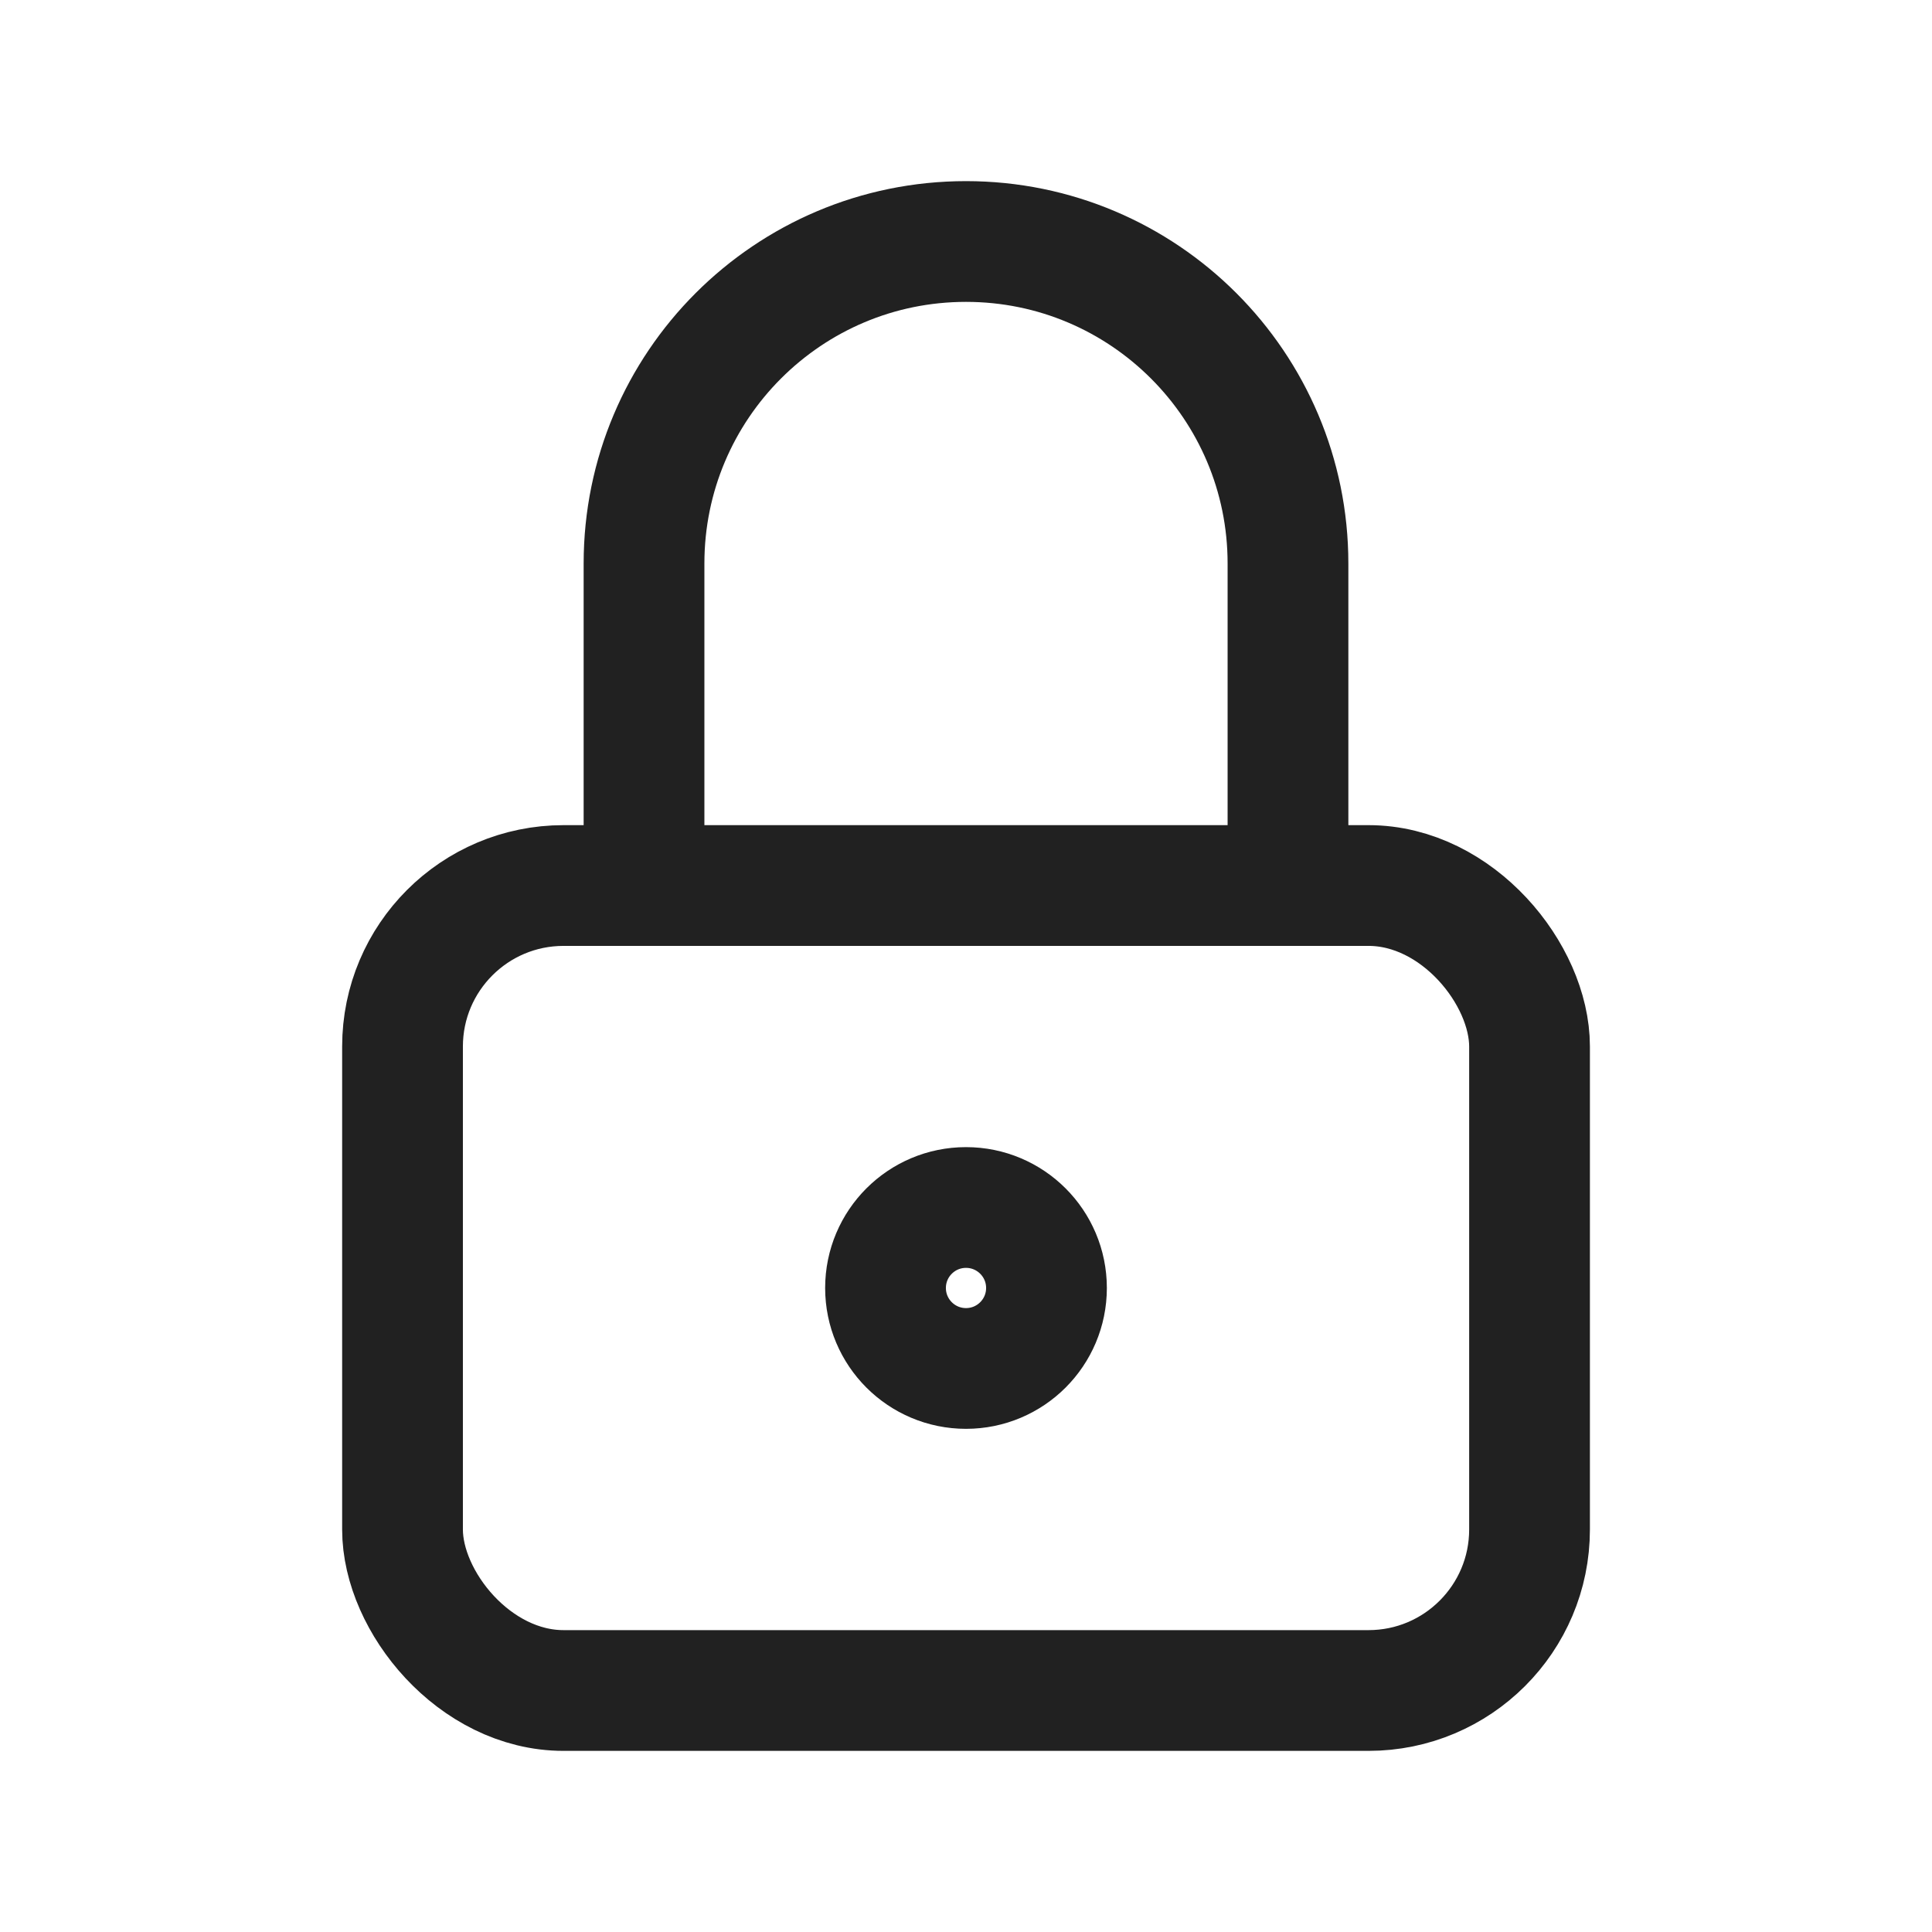
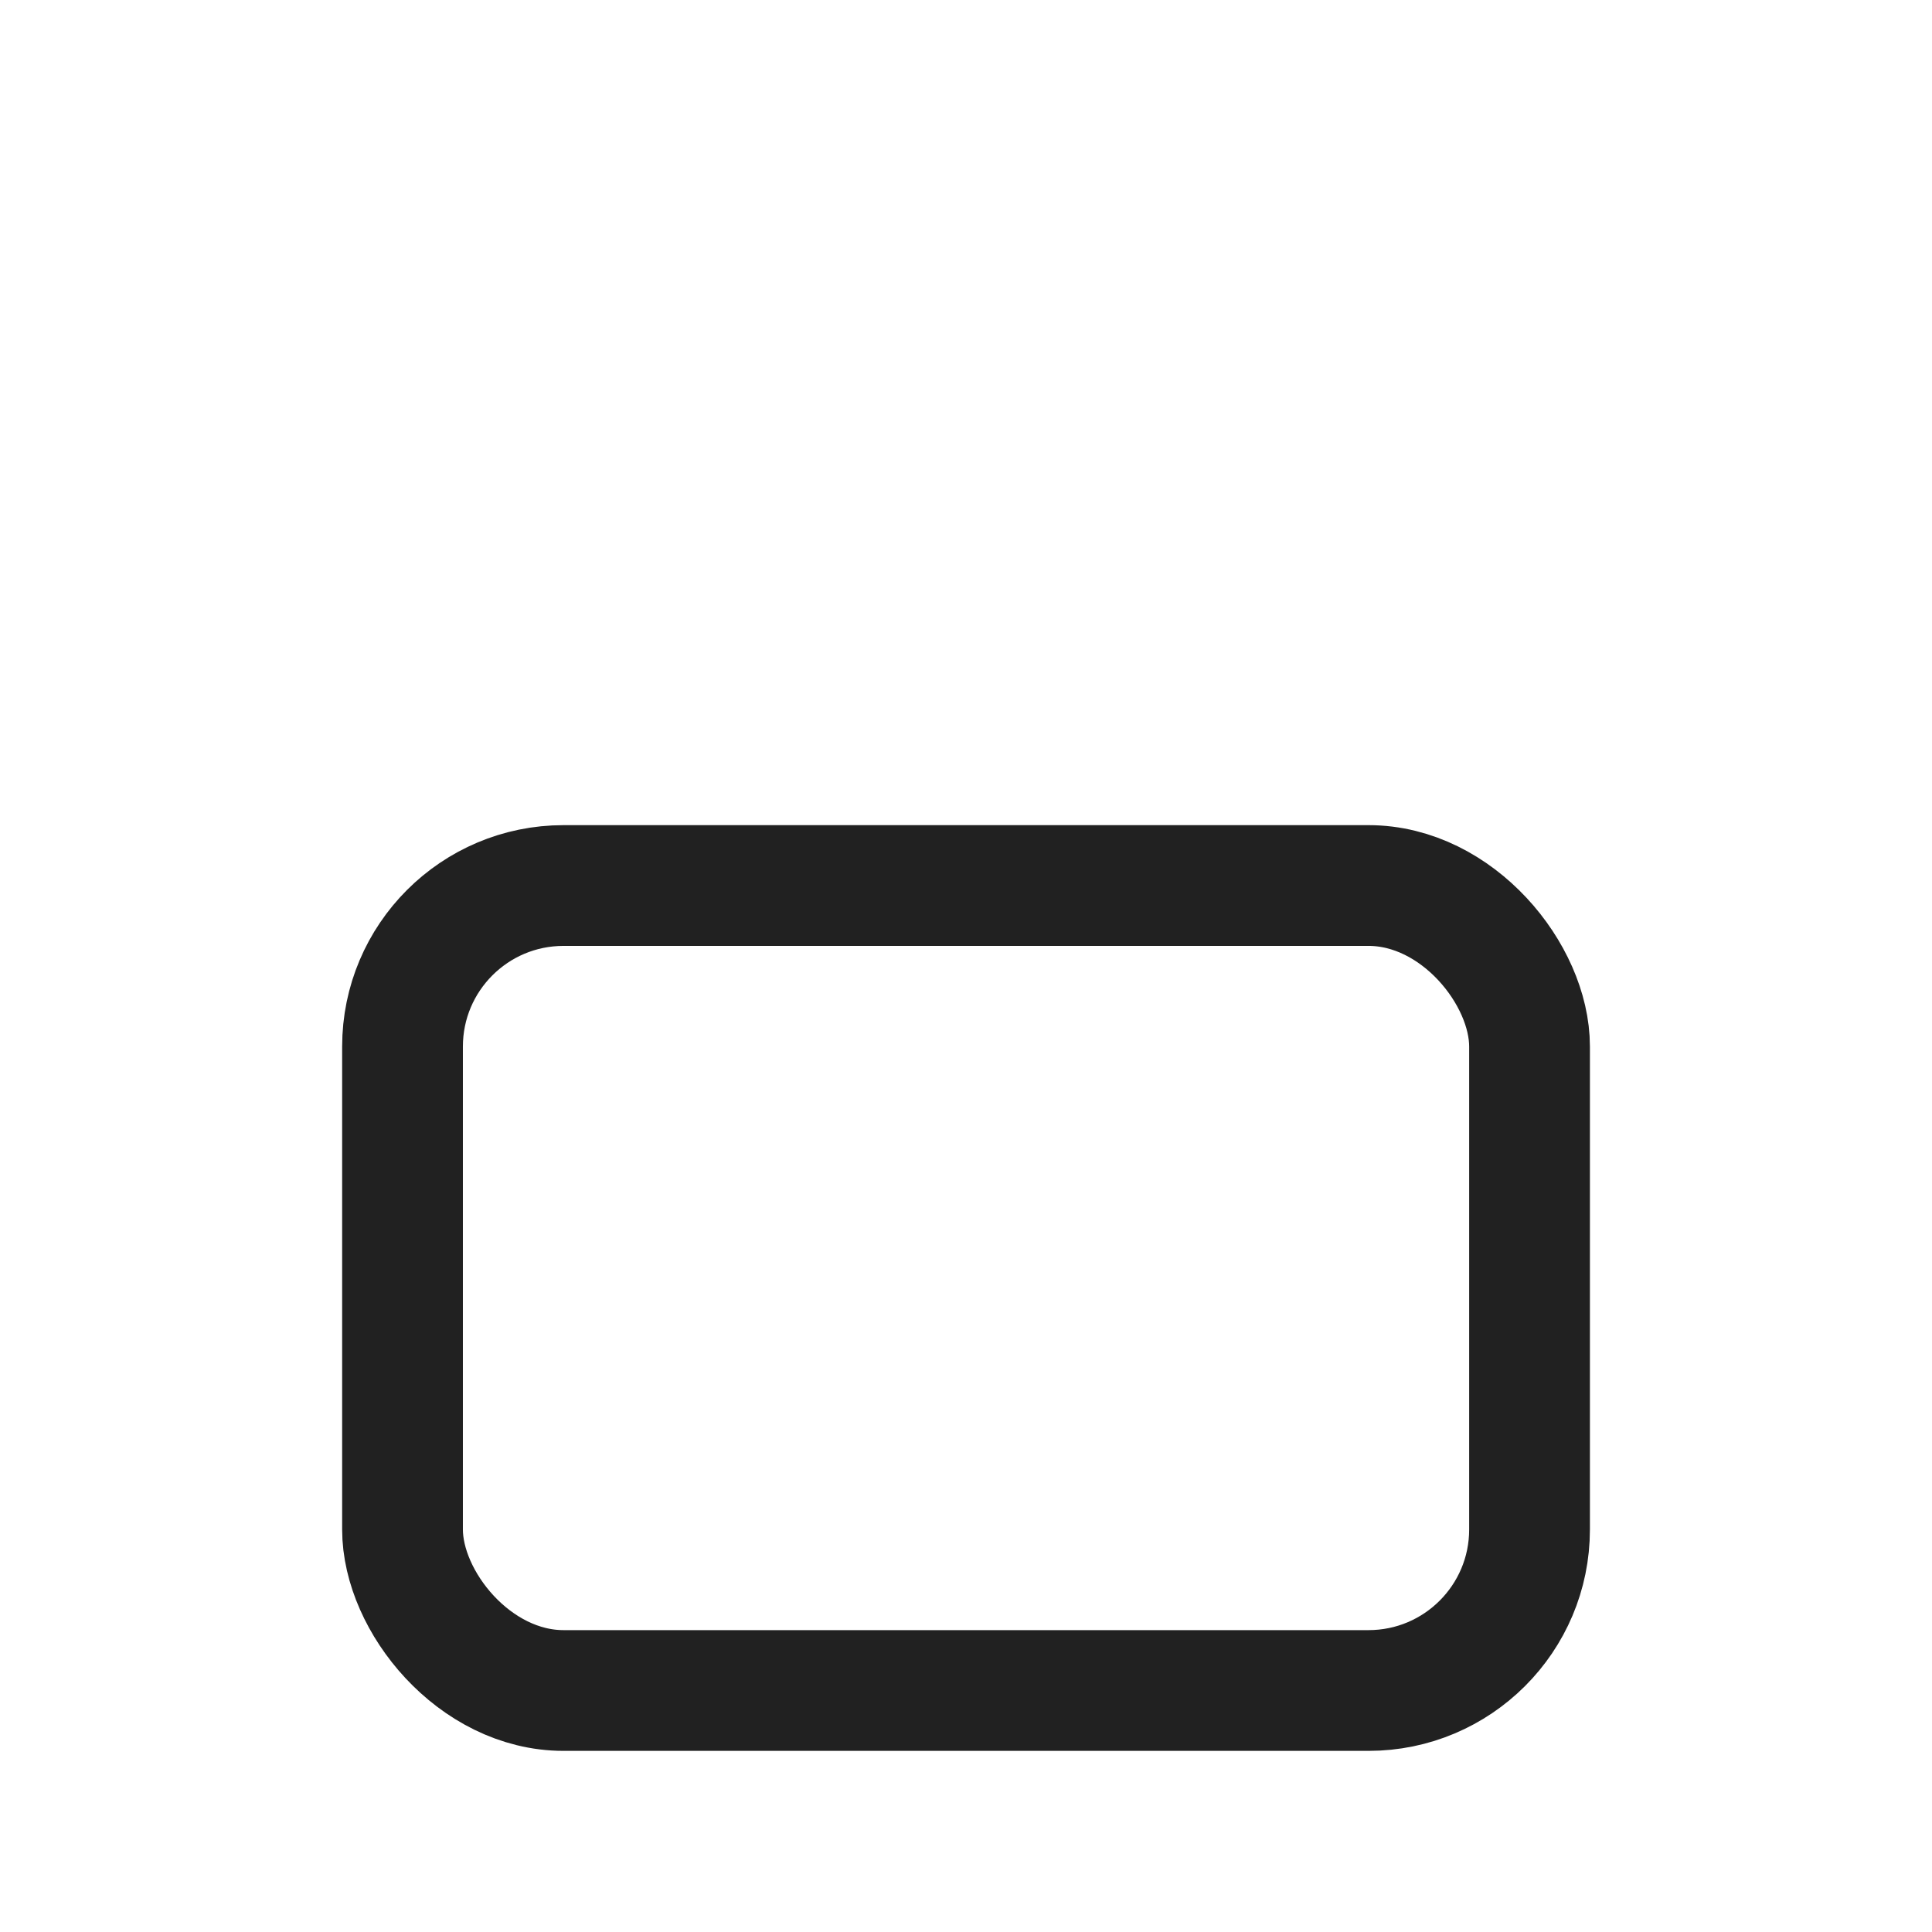
<svg xmlns="http://www.w3.org/2000/svg" width="32" height="32" viewBox="0 0 32 32" fill="none">
  <rect x="6.667" y="14.667" width="18.667" height="13.333" rx="2.667" stroke="#212121" stroke-width="2" stroke-linecap="round" stroke-linejoin="round" />
-   <circle cx="16" cy="21.333" r="1.333" stroke="#212121" stroke-width="2" stroke-linecap="round" stroke-linejoin="round" />
-   <path d="M10.667 14.667V9.333C10.667 6.388 13.054 4 16 4C18.945 4 21.333 6.388 21.333 9.333V14.667" stroke="#212121" stroke-width="2" stroke-linecap="round" stroke-linejoin="round" />
</svg>